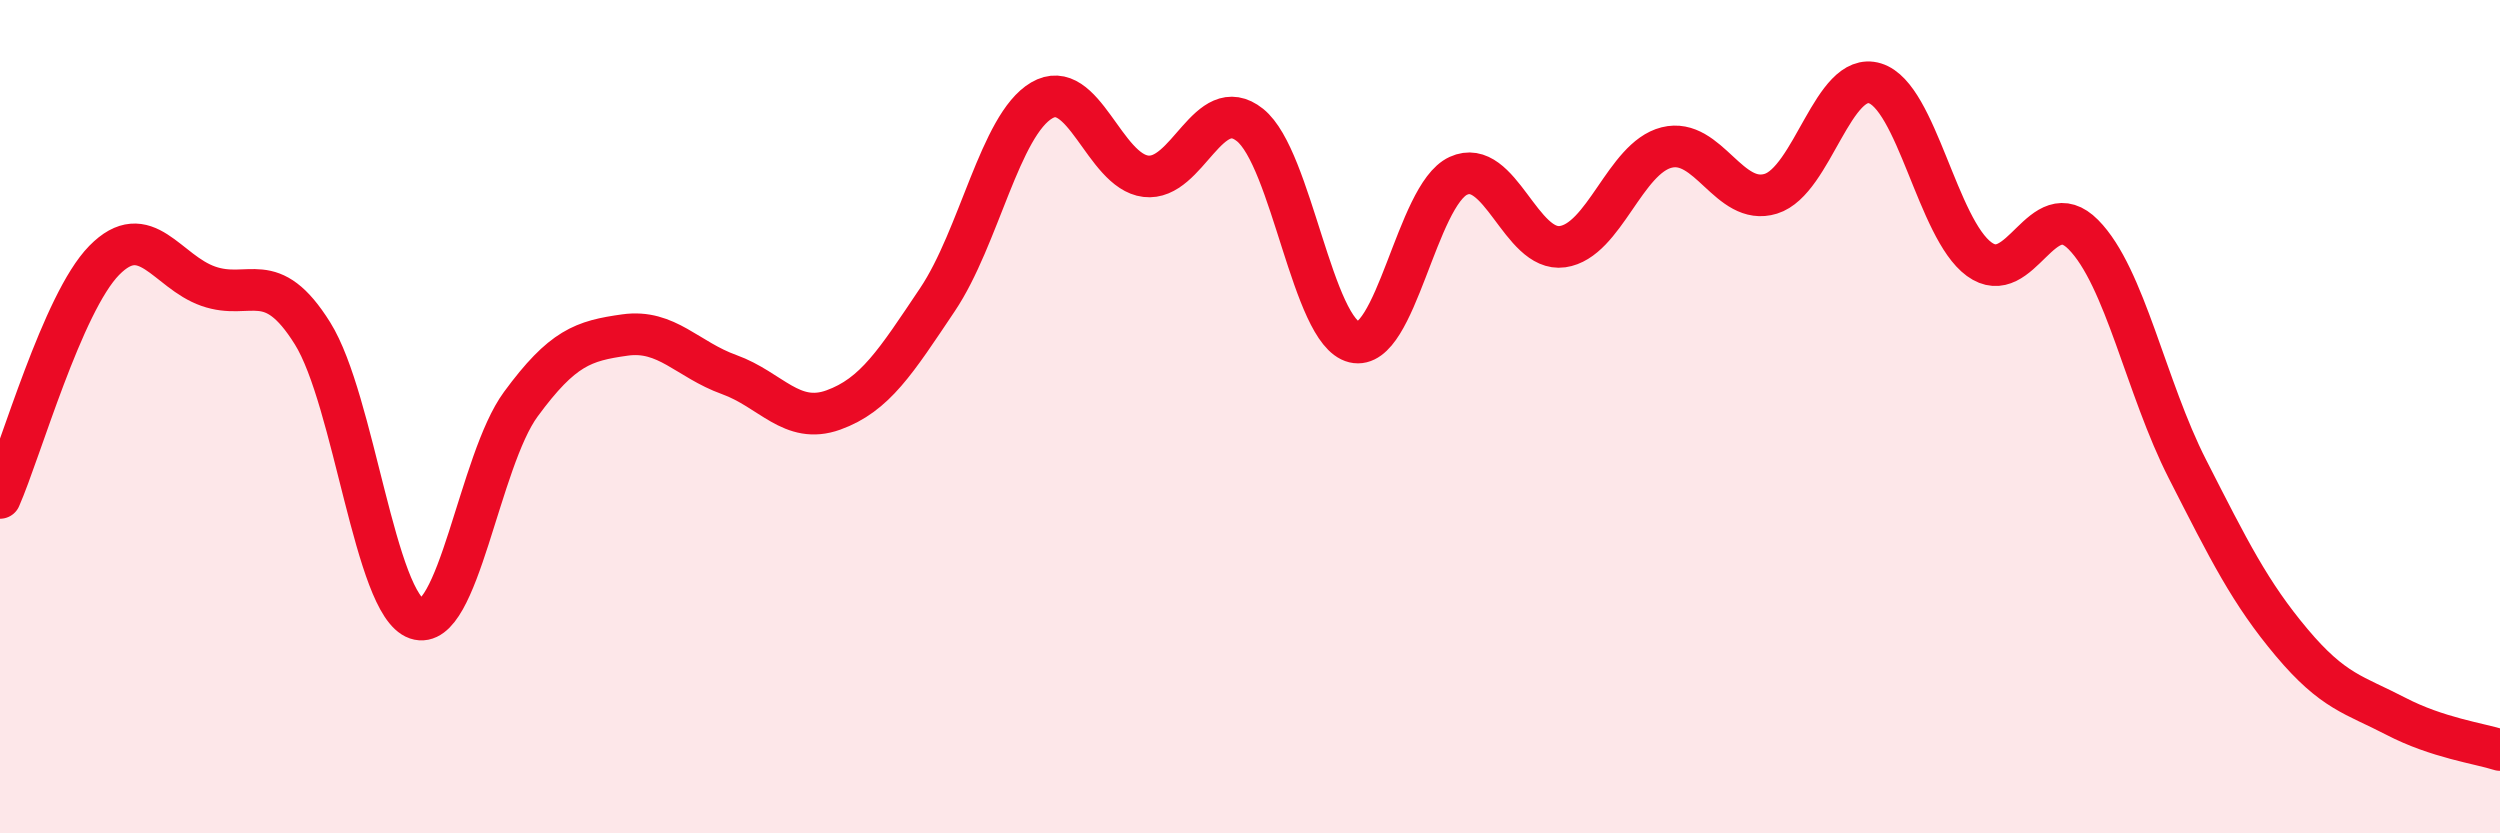
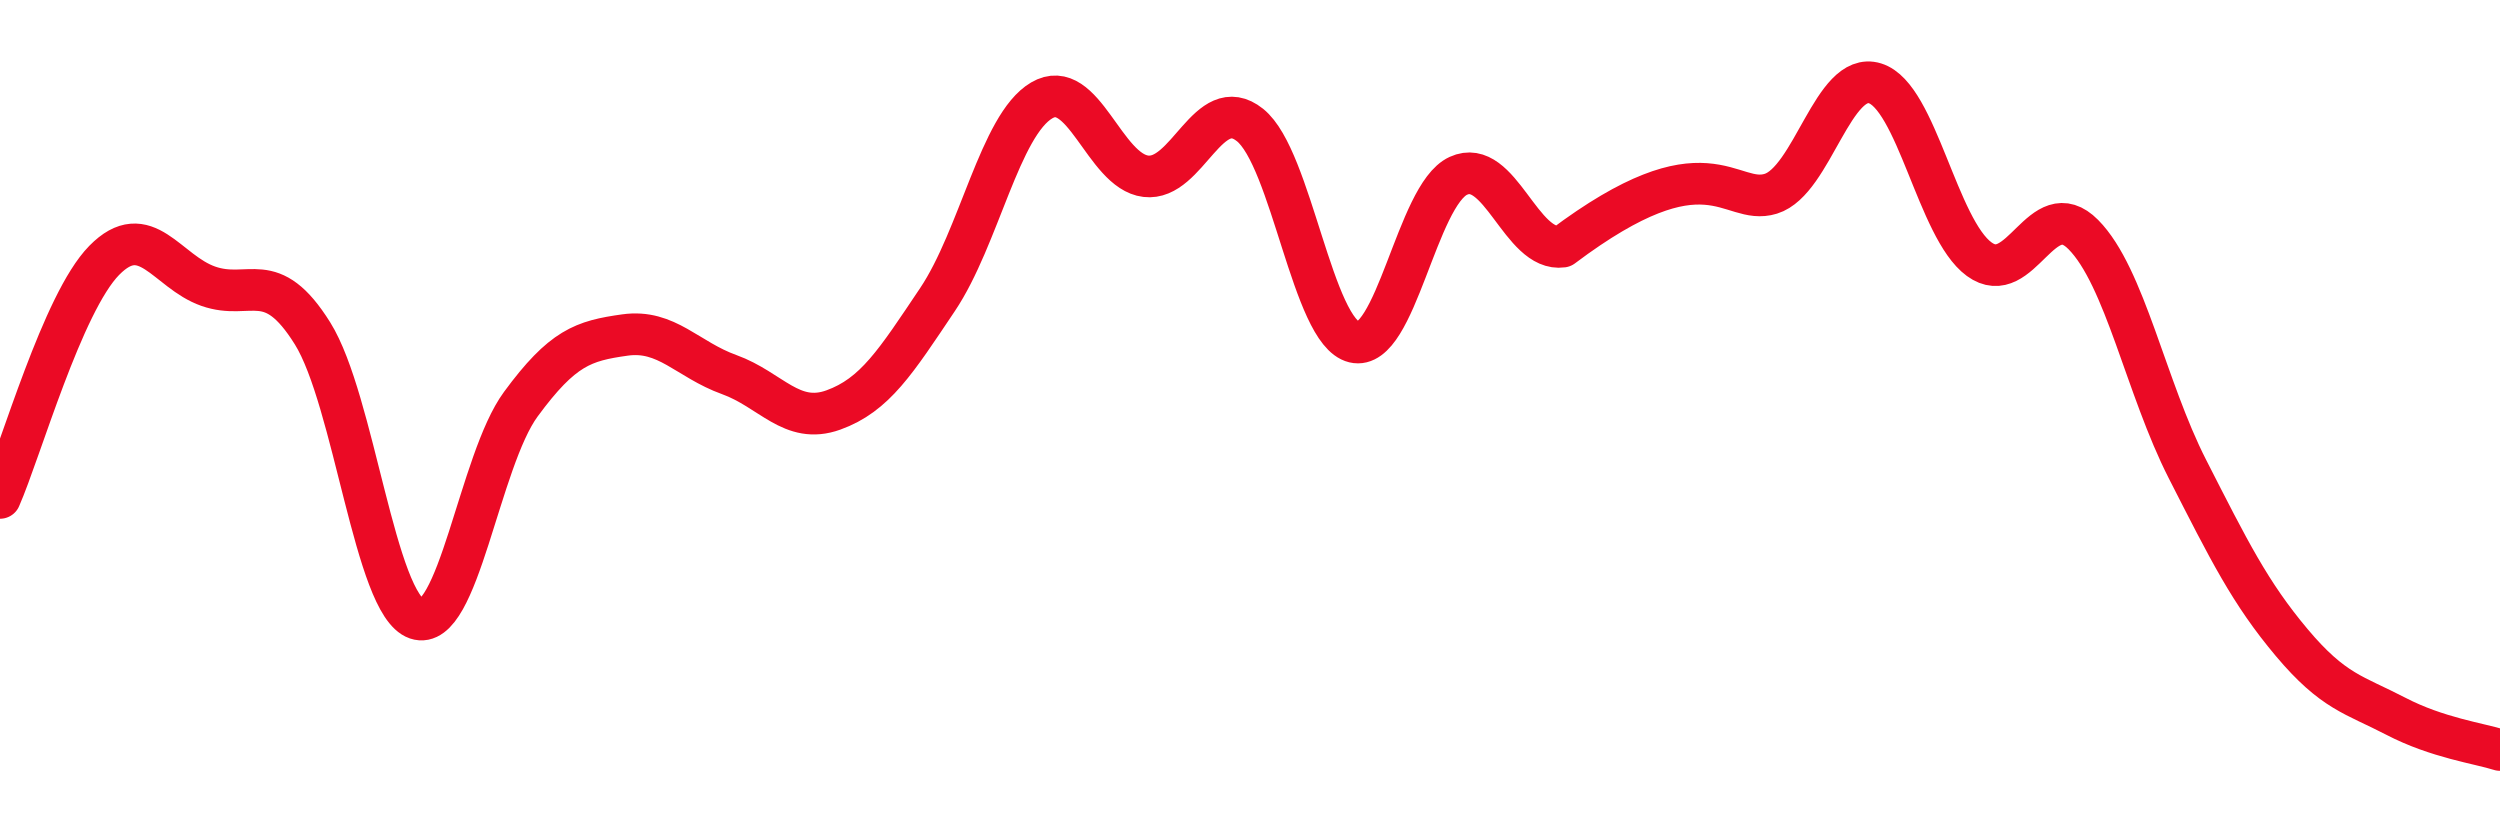
<svg xmlns="http://www.w3.org/2000/svg" width="60" height="20" viewBox="0 0 60 20">
-   <path d="M 0,11.95 C 0.5,10.81 1.5,7.27 2.5,6.25 C 3.5,5.23 4,6.52 5,6.87 C 6,7.22 6.5,6.4 7.5,8 C 8.5,9.6 9,14.51 10,14.85 C 11,15.19 11.5,11.06 12.5,9.7 C 13.5,8.34 14,8.18 15,8.04 C 16,7.9 16.5,8.63 17.5,8.99 C 18.5,9.35 19,10.2 20,9.84 C 21,9.48 21.5,8.68 22.5,7.19 C 23.5,5.7 24,3 25,2.41 C 26,1.82 26.5,4.11 27.5,4.23 C 28.5,4.35 29,2.2 30,3 C 31,3.8 31.5,7.97 32.5,8.21 C 33.5,8.45 34,4.68 35,4.22 C 36,3.76 36.5,6.06 37.5,5.92 C 38.5,5.78 39,3.79 40,3.54 C 41,3.29 41.5,4.96 42.5,4.65 C 43.5,4.34 44,1.69 45,2 C 46,2.31 46.5,5.49 47.5,6.22 C 48.5,6.95 49,4.62 50,5.63 C 51,6.64 51.5,9.3 52.5,11.26 C 53.5,13.22 54,14.23 55,15.42 C 56,16.61 56.5,16.67 57.5,17.19 C 58.5,17.71 59.5,17.84 60,18L60 20L0 20Z" fill="#EB0A25" opacity="0.1" stroke-linecap="round" stroke-linejoin="round" />
-   <path d="M 0,11.95 C 0.5,10.81 1.5,7.27 2.5,6.25 C 3.5,5.23 4,6.52 5,6.87 C 6,7.22 6.5,6.4 7.5,8 C 8.5,9.6 9,14.51 10,14.85 C 11,15.19 11.5,11.06 12.5,9.7 C 13.5,8.34 14,8.18 15,8.04 C 16,7.9 16.5,8.63 17.5,8.99 C 18.5,9.35 19,10.2 20,9.84 C 21,9.48 21.5,8.68 22.5,7.19 C 23.5,5.7 24,3 25,2.41 C 26,1.82 26.5,4.11 27.5,4.23 C 28.5,4.35 29,2.2 30,3 C 31,3.8 31.5,7.97 32.5,8.21 C 33.5,8.45 34,4.68 35,4.22 C 36,3.76 36.5,6.06 37.5,5.92 C 38.5,5.78 39,3.79 40,3.54 C 41,3.29 41.5,4.96 42.5,4.65 C 43.5,4.34 44,1.69 45,2 C 46,2.31 46.5,5.49 47.5,6.22 C 48.5,6.95 49,4.62 50,5.63 C 51,6.64 51.5,9.3 52.5,11.26 C 53.5,13.22 54,14.23 55,15.42 C 56,16.61 56.5,16.67 57.5,17.19 C 58.5,17.71 59.5,17.84 60,18" stroke="#EB0A25" stroke-width="1" fill="none" stroke-linecap="round" stroke-linejoin="round" />
+   <path d="M 0,11.95 C 0.5,10.81 1.5,7.27 2.5,6.25 C 3.5,5.23 4,6.52 5,6.87 C 6,7.22 6.5,6.4 7.5,8 C 8.5,9.6 9,14.51 10,14.85 C 11,15.19 11.5,11.06 12.5,9.7 C 13.5,8.34 14,8.18 15,8.04 C 16,7.9 16.5,8.63 17.5,8.99 C 18.5,9.35 19,10.2 20,9.84 C 21,9.48 21.5,8.68 22.5,7.19 C 23.5,5.7 24,3 25,2.41 C 26,1.82 26.5,4.11 27.5,4.23 C 28.5,4.35 29,2.2 30,3 C 31,3.8 31.5,7.97 32.5,8.21 C 33.5,8.45 34,4.68 35,4.22 C 36,3.76 36.5,6.06 37.5,5.92 C 41,3.29 41.5,4.96 42.5,4.65 C 43.5,4.34 44,1.69 45,2 C 46,2.31 46.5,5.49 47.5,6.22 C 48.5,6.95 49,4.62 50,5.63 C 51,6.64 51.5,9.3 52.5,11.26 C 53.5,13.22 54,14.23 55,15.42 C 56,16.61 56.5,16.67 57.5,17.19 C 58.5,17.71 59.5,17.84 60,18" stroke="#EB0A25" stroke-width="1" fill="none" stroke-linecap="round" stroke-linejoin="round" />
</svg>